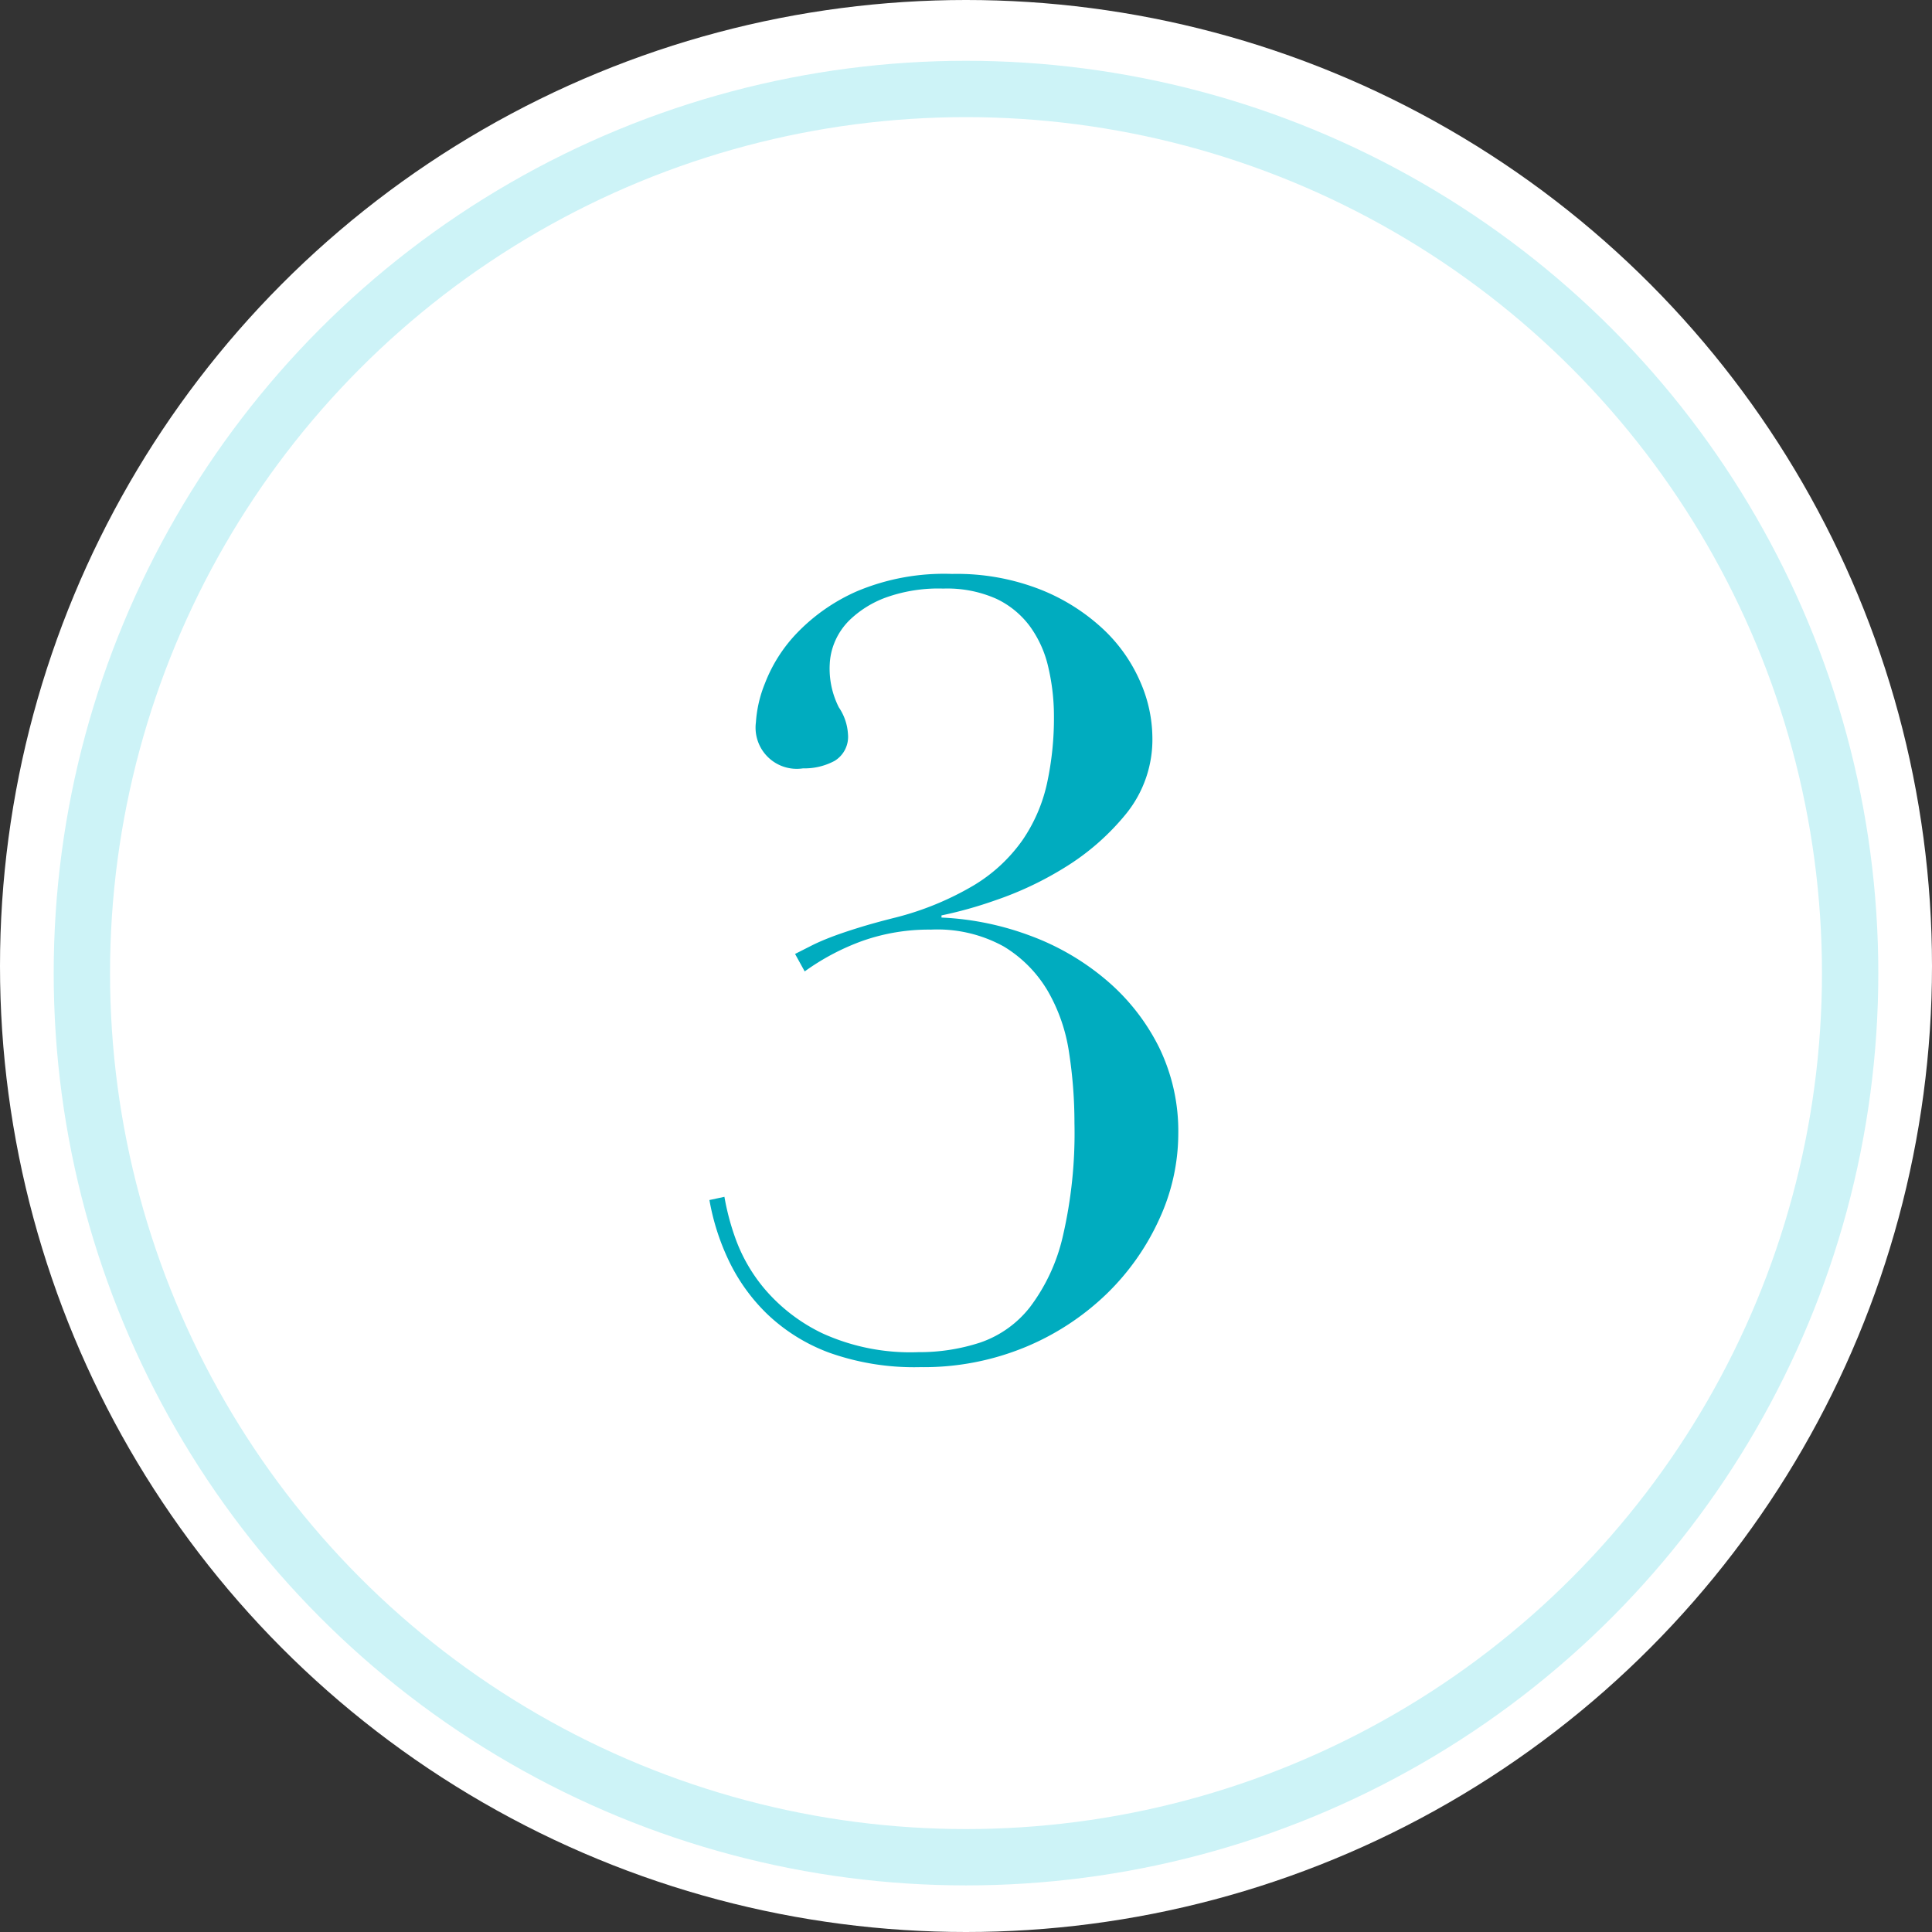
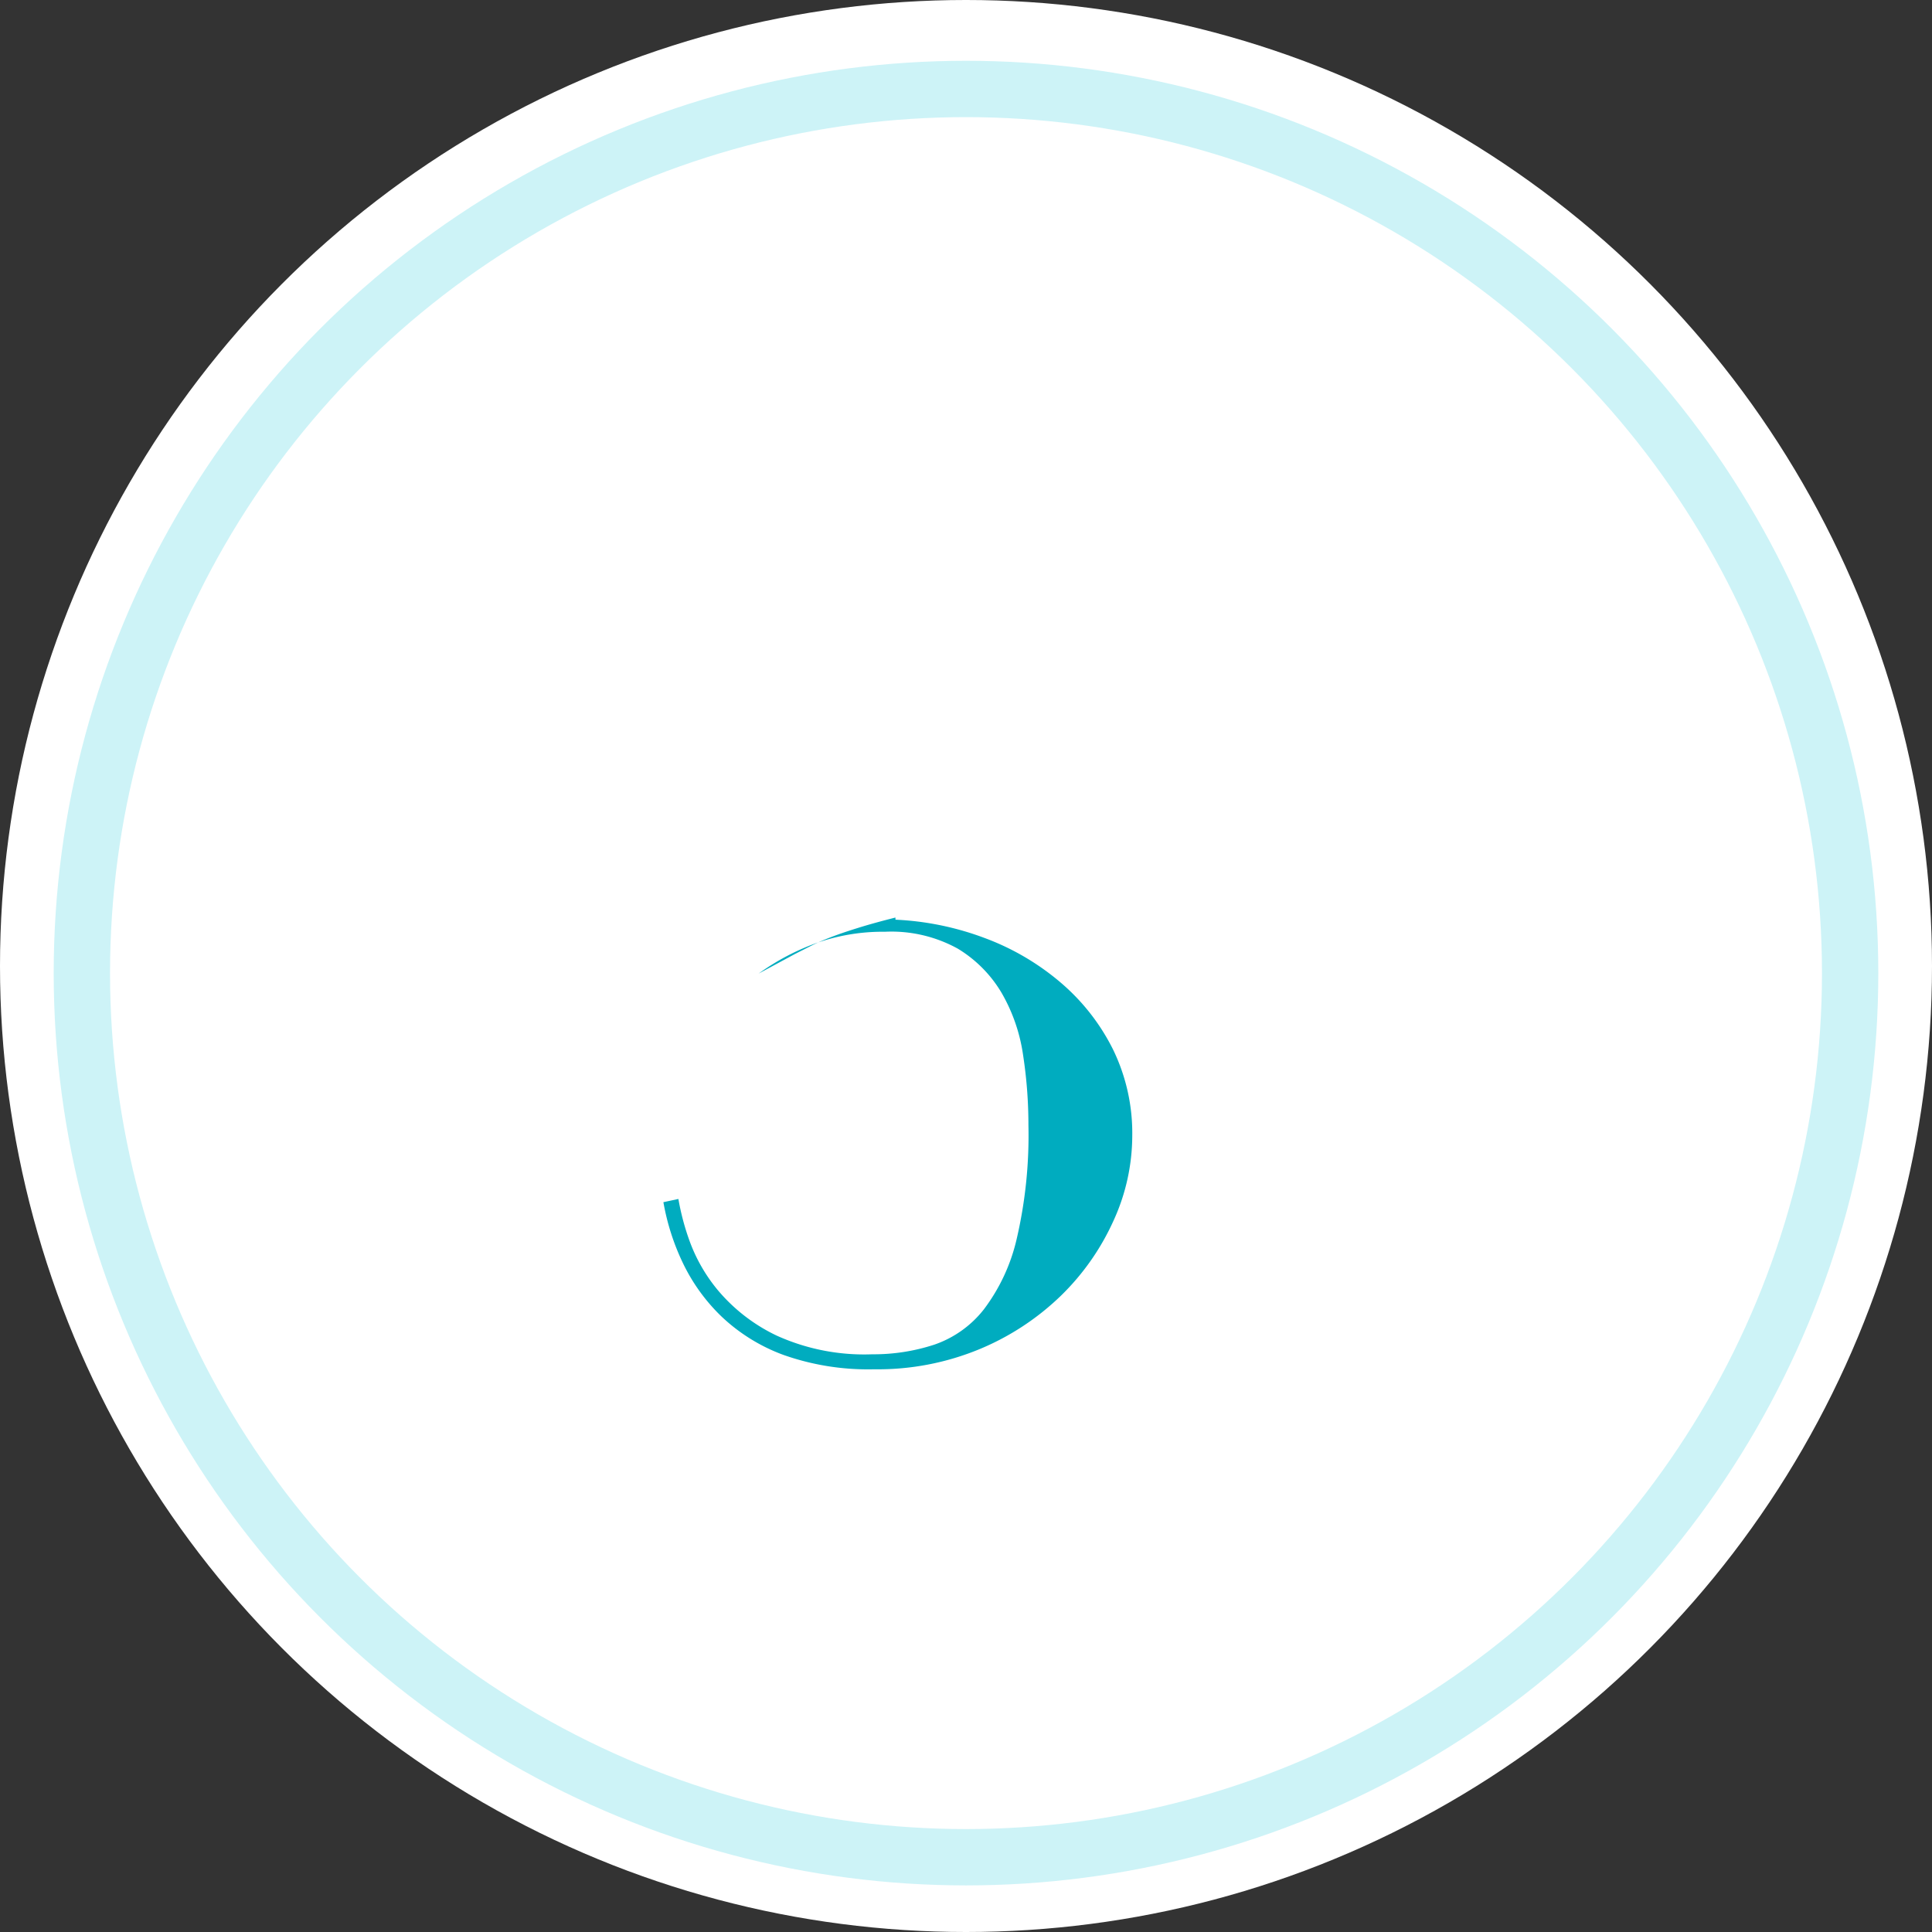
<svg xmlns="http://www.w3.org/2000/svg" width="34.292" height="34.292" viewBox="0 0 34.292 34.292">
  <rect x="0" y="0" width="34.292" height="34.292" fill="#333333" stroke="none" />
  <g transform="translate(-265 -2469.837)">
    <circle cx="17.146" cy="17.146" r="17.146" transform="translate(265 2469.837)" fill="#fff" />
    <g transform="translate(265.953 2470.916)" fill="none" stroke="#cdf3f7">
-       <circle cx="16.193" cy="16.193" r="16.193" stroke="none" />
      <circle cx="16.193" cy="16.193" r="15.693" />
    </g>
-     <path d="m279.112 2486.769.3-.152q.152-.076.352-.152t.475-.161q.275-.086.655-.181a5.258 5.258 0 0 0 1.387-.57 2.852 2.852 0 0 0 .865-.8 2.867 2.867 0 0 0 .437-1.007 5.471 5.471 0 0 0 .124-1.2 3.807 3.807 0 0 0-.1-.865 1.972 1.972 0 0 0-.323-.722 1.582 1.582 0 0 0-.6-.494 2.146 2.146 0 0 0-.941-.181 2.765 2.765 0 0 0-1.026.161 1.841 1.841 0 0 0-.618.38 1.183 1.183 0 0 0-.295.437 1.136 1.136 0 0 0-.076.351 1.52 1.52 0 0 0 .161.779.942.942 0 0 1 .162.475.5.5 0 0 1-.237.475 1.129 1.129 0 0 1-.561.133.731.731 0 0 1-.836-.817 2.218 2.218 0 0 1 .161-.693 2.679 2.679 0 0 1 .56-.884 3.332 3.332 0 0 1 1.074-.75 3.985 3.985 0 0 1 1.688-.307 4.056 4.056 0 0 1 1.587.285 3.536 3.536 0 0 1 1.112.712 2.81 2.81 0 0 1 .646.931 2.5 2.5 0 0 1 .209.96 2.094 2.094 0 0 1-.465 1.368 4.3 4.3 0 0 1-1.083.95 5.992 5.992 0 0 1-1.245.589 7.348 7.348 0 0 1-.95.266v.038a5.144 5.144 0 0 1 1.577.323 4.474 4.474 0 0 1 1.353.791 3.762 3.762 0 0 1 .931 1.188 3.394 3.394 0 0 1 .342 1.539 3.635 3.635 0 0 1-.332 1.5 4.357 4.357 0 0 1-.931 1.33 4.617 4.617 0 0 1-1.444.95 4.718 4.718 0 0 1-1.872.359 4.5 4.5 0 0 1-1.615-.256 3.2 3.2 0 0 1-1.1-.684 3.293 3.293 0 0 1-.684-.95 4.154 4.154 0 0 1-.344-1.076l.266-.057a4.419 4.419 0 0 0 .19.722 2.93 2.93 0 0 0 .523.912 3.106 3.106 0 0 0 1.029.79 3.762 3.762 0 0 0 1.7.333 3.463 3.463 0 0 0 1.1-.171 1.9 1.9 0 0 0 .882-.629 3.3 3.3 0 0 0 .58-1.245 8.1 8.1 0 0 0 .209-2.023 8.172 8.172 0 0 0-.095-1.245 3.073 3.073 0 0 0-.38-1.1 2.264 2.264 0 0 0-.779-.787 2.438 2.438 0 0 0-1.292-.3 3.549 3.549 0 0 0-1.216.2 4.187 4.187 0 0 0-1.026.542Z" fill="#00acbf" />
+     <path d="m279.112 2486.769.3-.152q.152-.076.352-.152t.475-.161q.275-.086.655-.181v.038a5.144 5.144 0 0 1 1.577.323 4.474 4.474 0 0 1 1.353.791 3.762 3.762 0 0 1 .931 1.188 3.394 3.394 0 0 1 .342 1.539 3.635 3.635 0 0 1-.332 1.5 4.357 4.357 0 0 1-.931 1.33 4.617 4.617 0 0 1-1.444.95 4.718 4.718 0 0 1-1.872.359 4.5 4.5 0 0 1-1.615-.256 3.2 3.2 0 0 1-1.1-.684 3.293 3.293 0 0 1-.684-.95 4.154 4.154 0 0 1-.344-1.076l.266-.057a4.419 4.419 0 0 0 .19.722 2.93 2.93 0 0 0 .523.912 3.106 3.106 0 0 0 1.029.79 3.762 3.762 0 0 0 1.7.333 3.463 3.463 0 0 0 1.1-.171 1.9 1.9 0 0 0 .882-.629 3.3 3.3 0 0 0 .58-1.245 8.1 8.1 0 0 0 .209-2.023 8.172 8.172 0 0 0-.095-1.245 3.073 3.073 0 0 0-.38-1.1 2.264 2.264 0 0 0-.779-.787 2.438 2.438 0 0 0-1.292-.3 3.549 3.549 0 0 0-1.216.2 4.187 4.187 0 0 0-1.026.542Z" fill="#00acbf" />
  </g>
</svg>